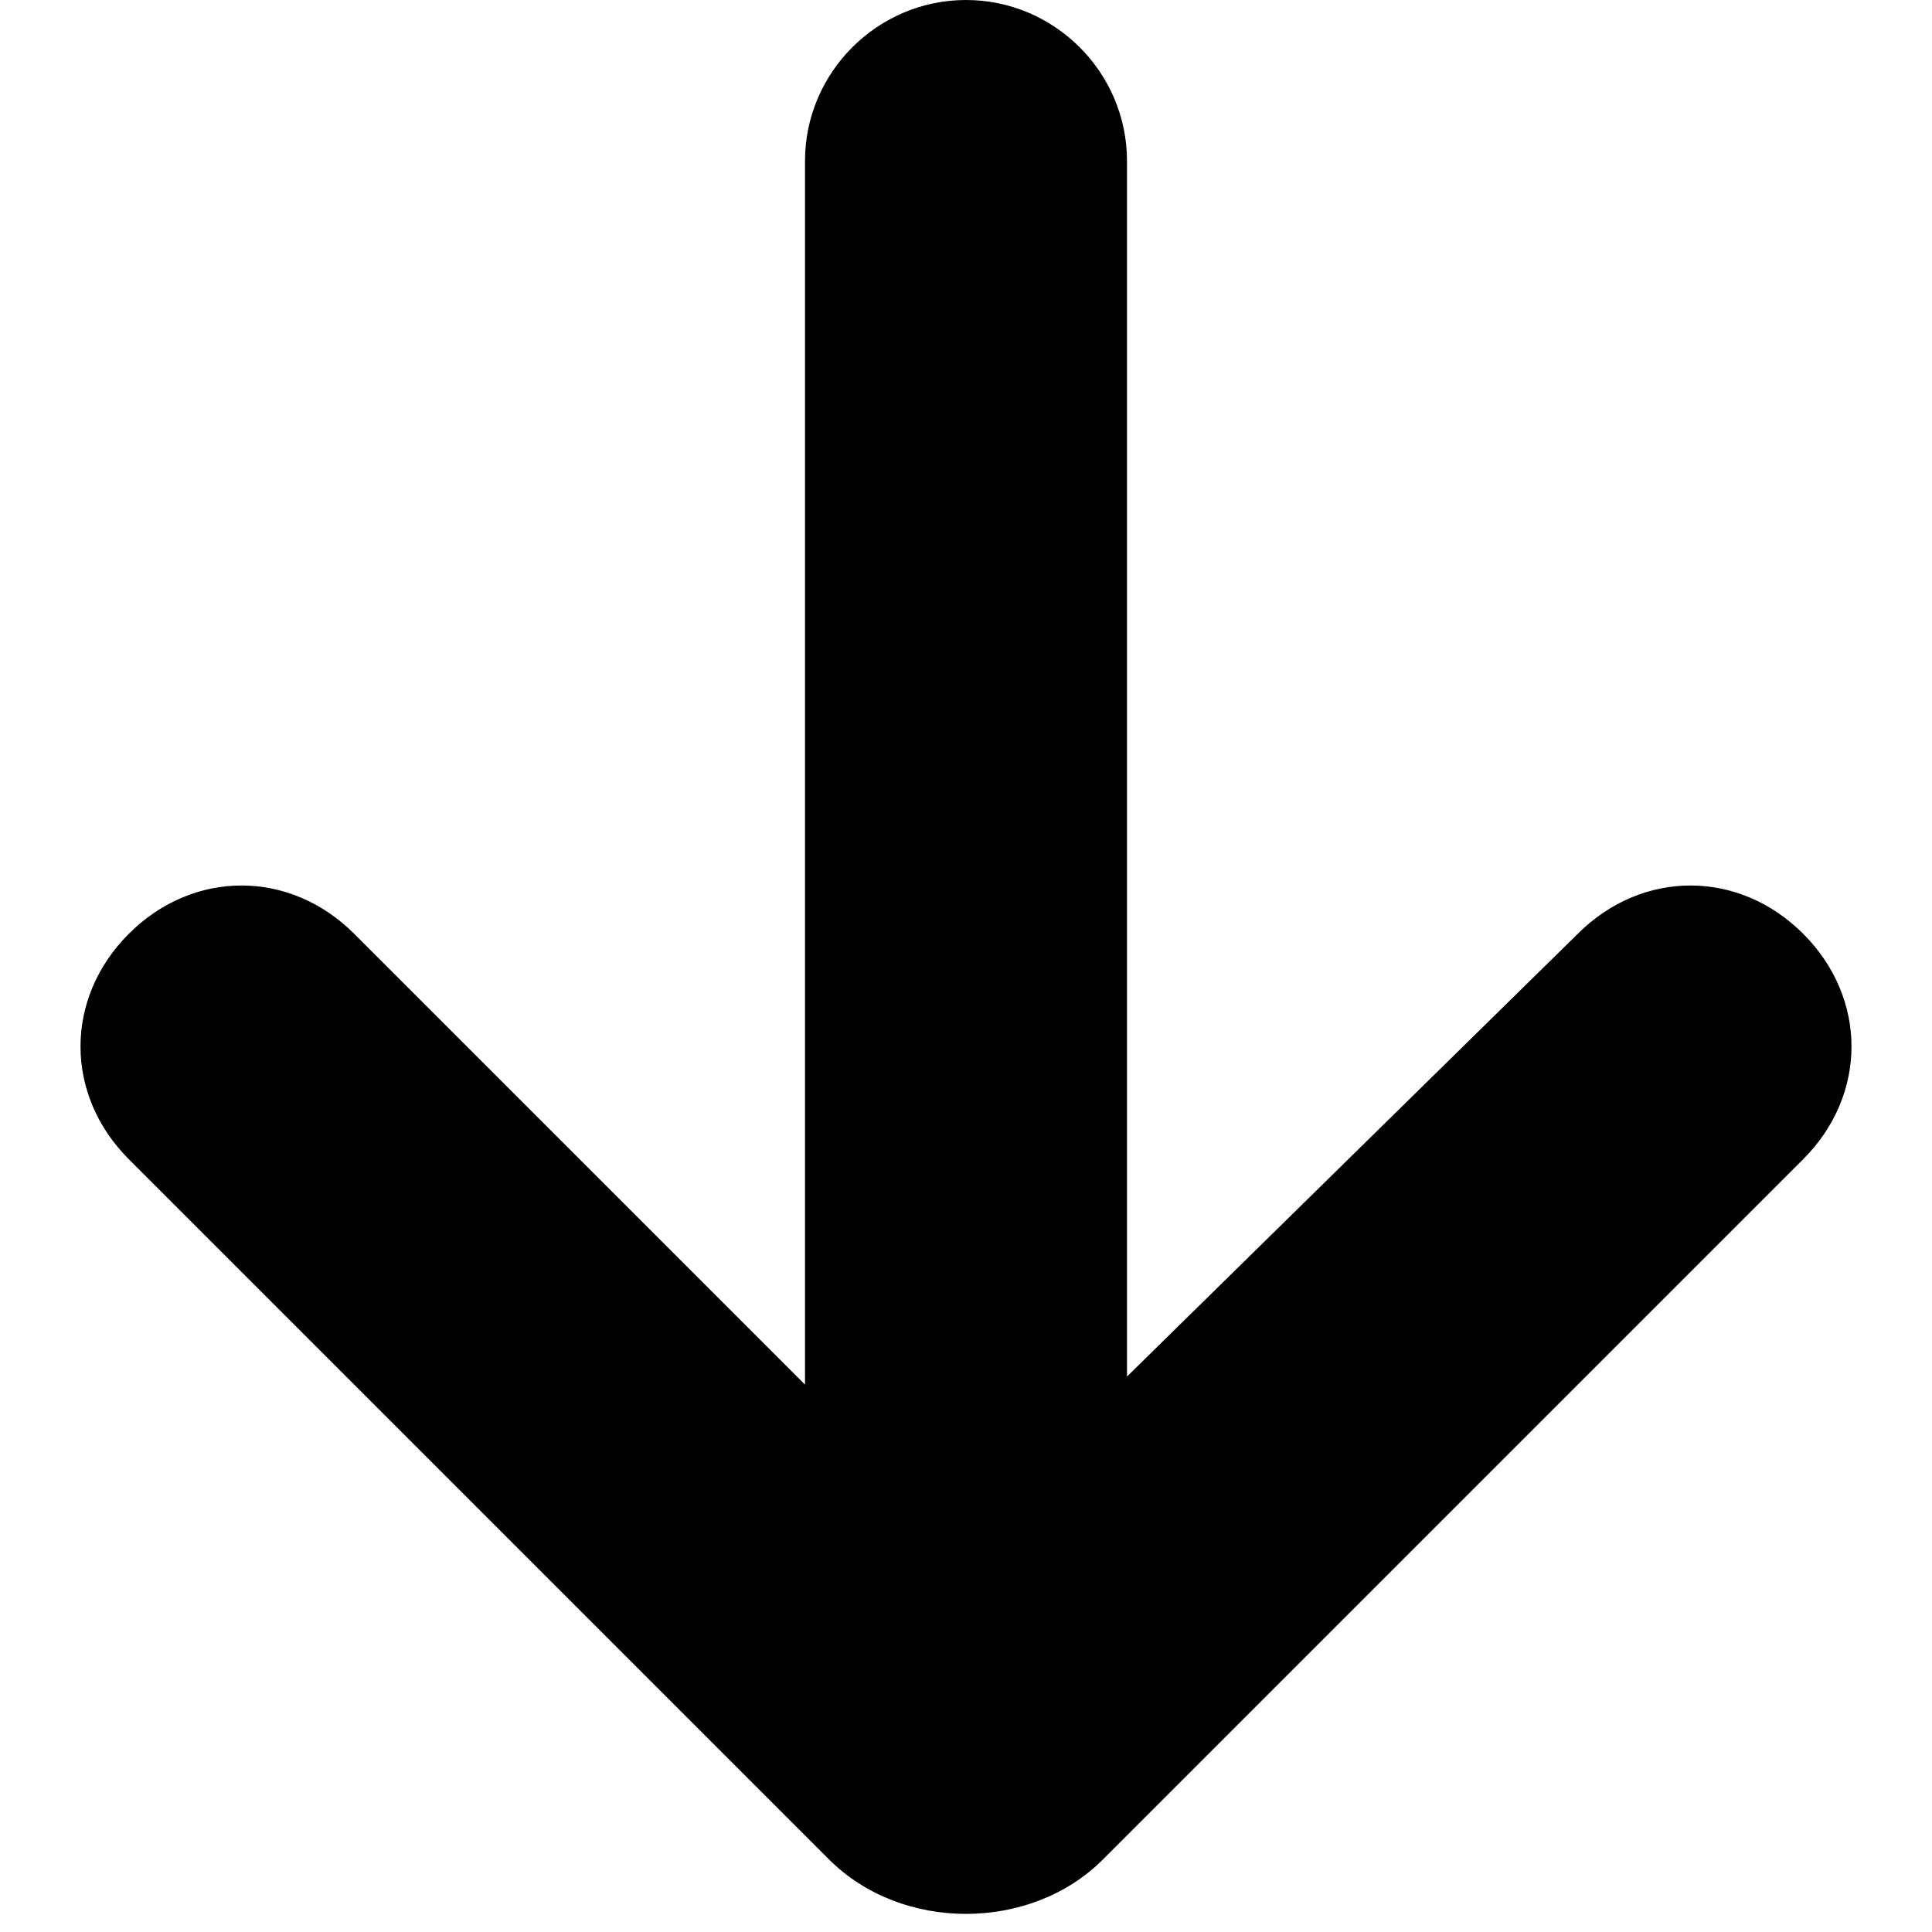
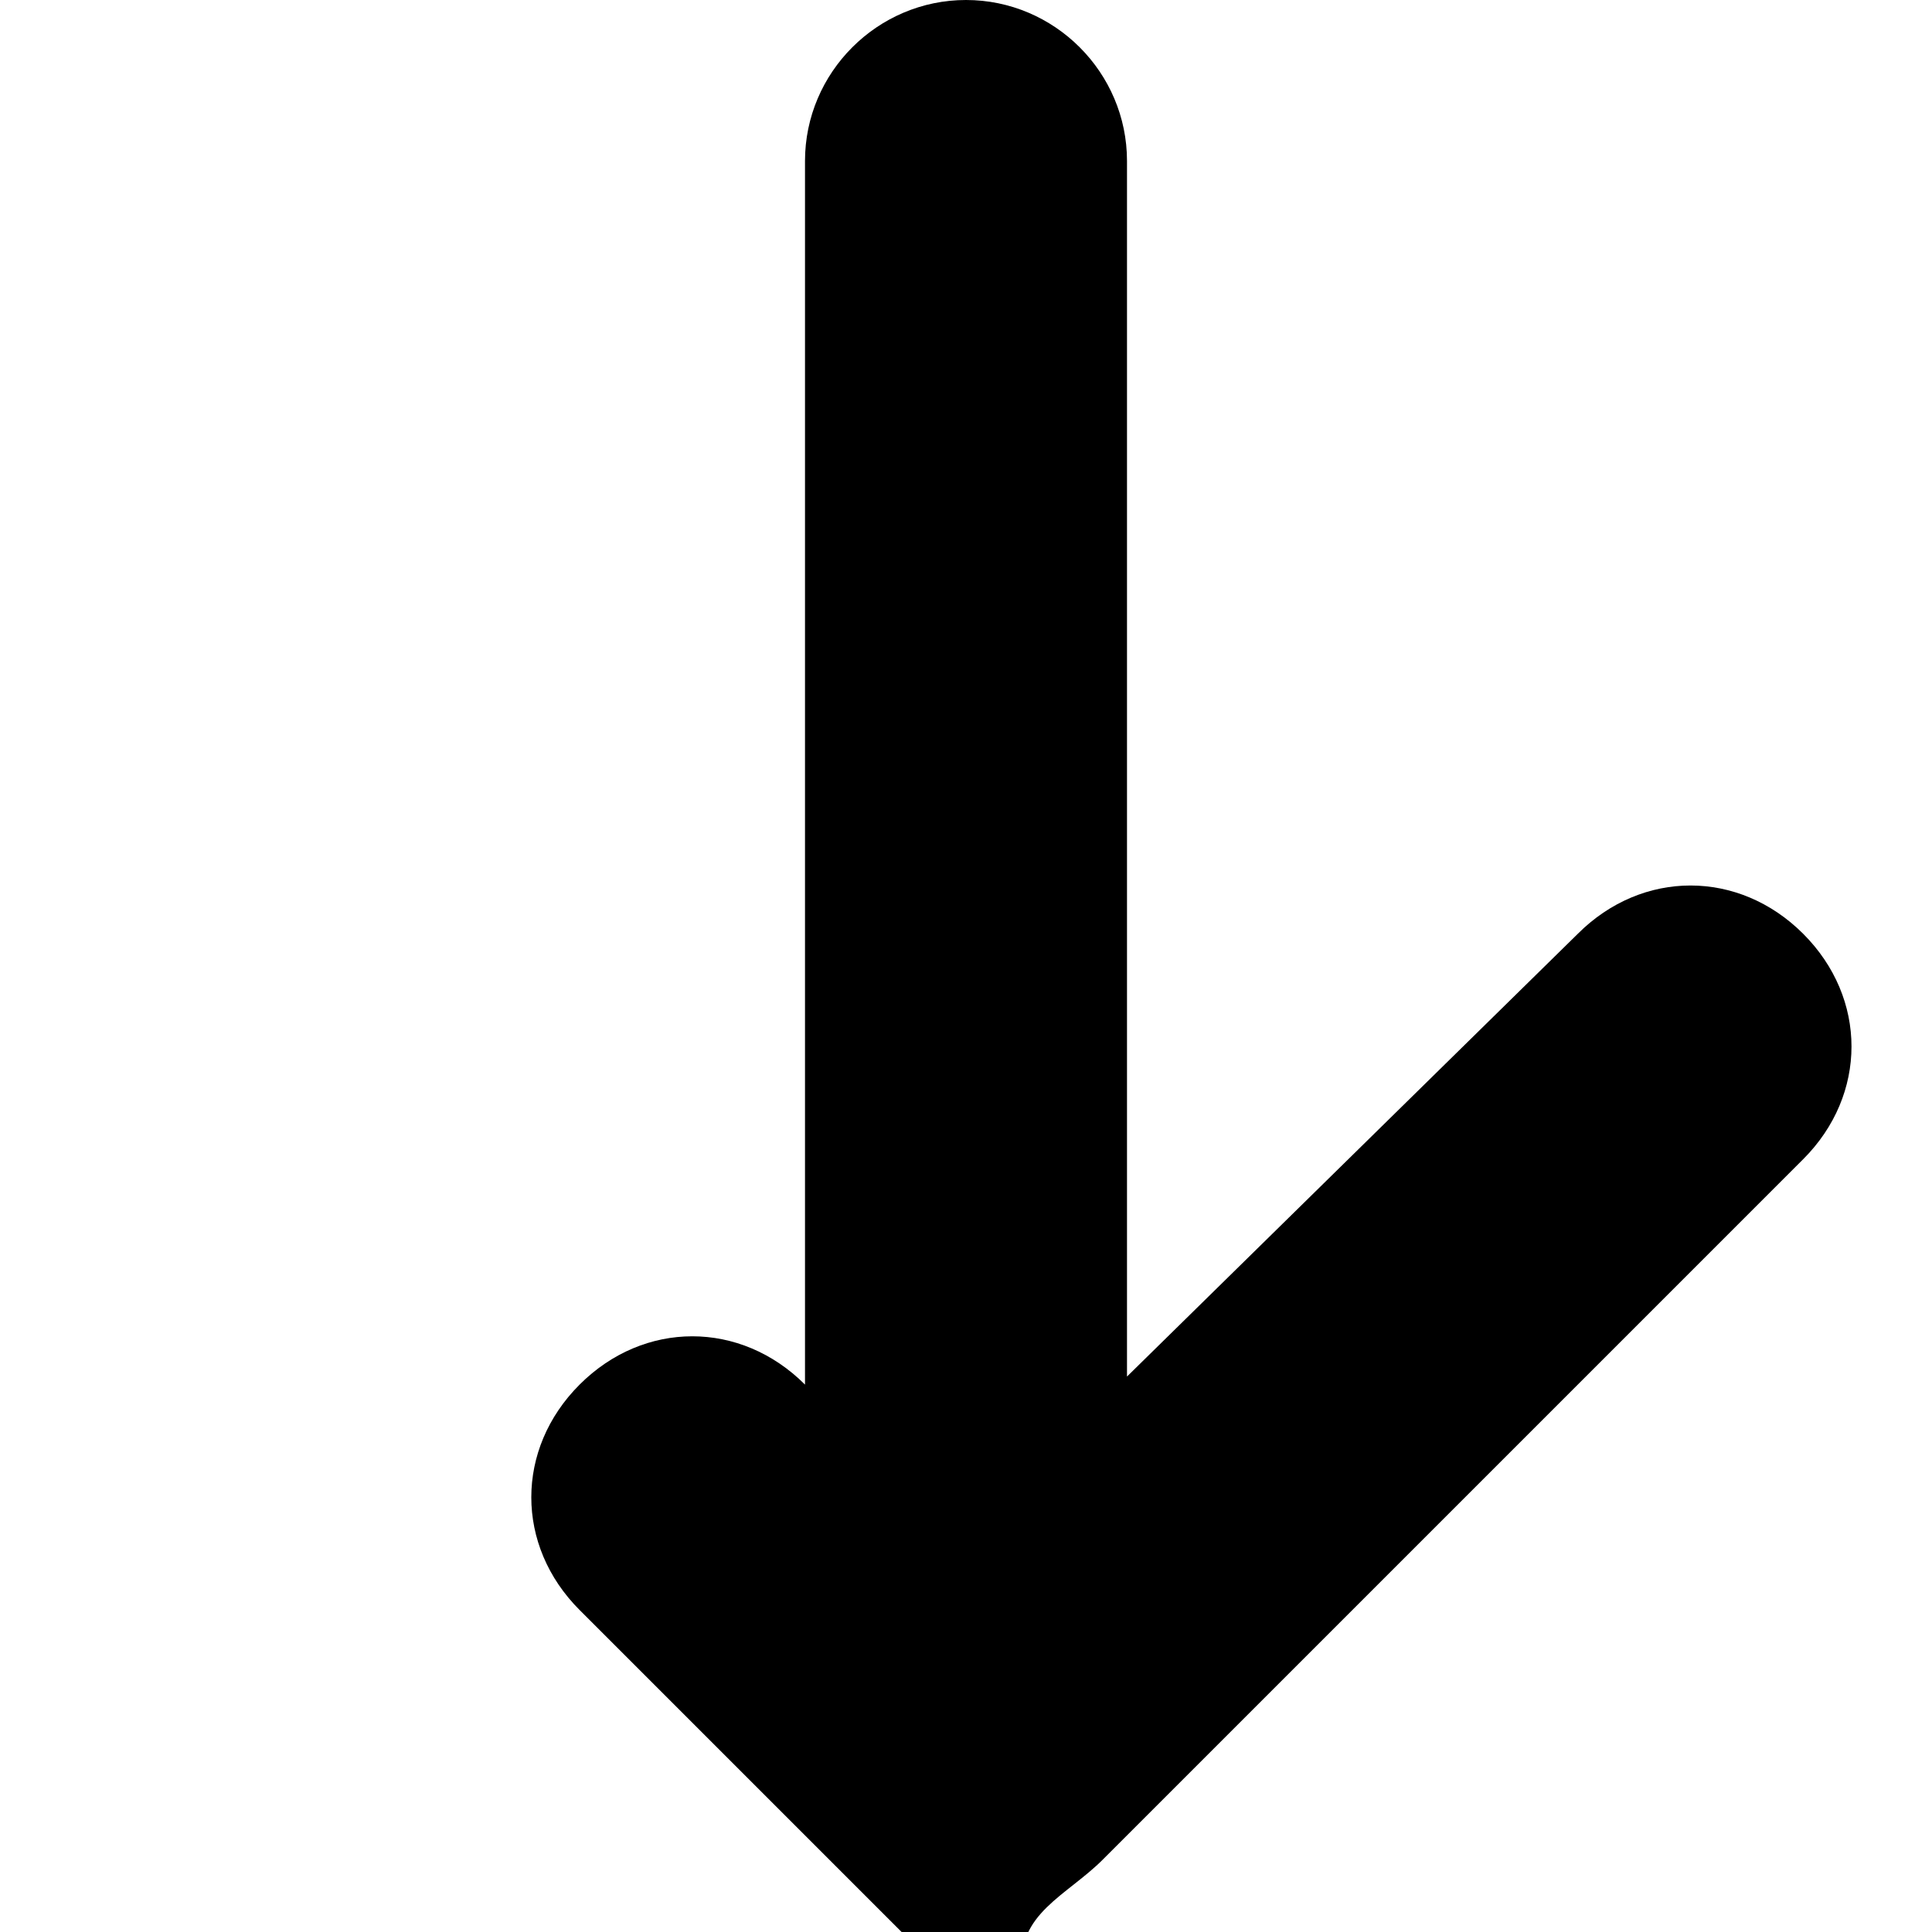
<svg xmlns="http://www.w3.org/2000/svg" version="1.1" x="0px" y="0px" viewBox="0 0 24 24" style="enable-background:new 0 0 24 24;" xml:space="preserve">
  <script />
-   <path style="fill: #000;" d="M13.7,23.1l8.7-8.7c0.8-0.8,0.8-2,0-2.8c-0.8-0.8-2-0.8-2.8,0L14,17.1V2c0-1.1-0.9-2-2-2c-1.1,0-2,0.9-2,2v15.2 l-5.6-5.6c-0.8-0.8-2-0.8-2.8,0c-0.8,0.8-0.8,2,0,2.8l8.7,8.7C11.2,24,12.8,24,13.7,23.1z" />
+   <path style="fill: #000;" d="M13.7,23.1l8.7-8.7c0.8-0.8,0.8-2,0-2.8c-0.8-0.8-2-0.8-2.8,0L14,17.1V2c0-1.1-0.9-2-2-2c-1.1,0-2,0.9-2,2v15.2 c-0.8-0.8-2-0.8-2.8,0c-0.8,0.8-0.8,2,0,2.8l8.7,8.7C11.2,24,12.8,24,13.7,23.1z" />
</svg>